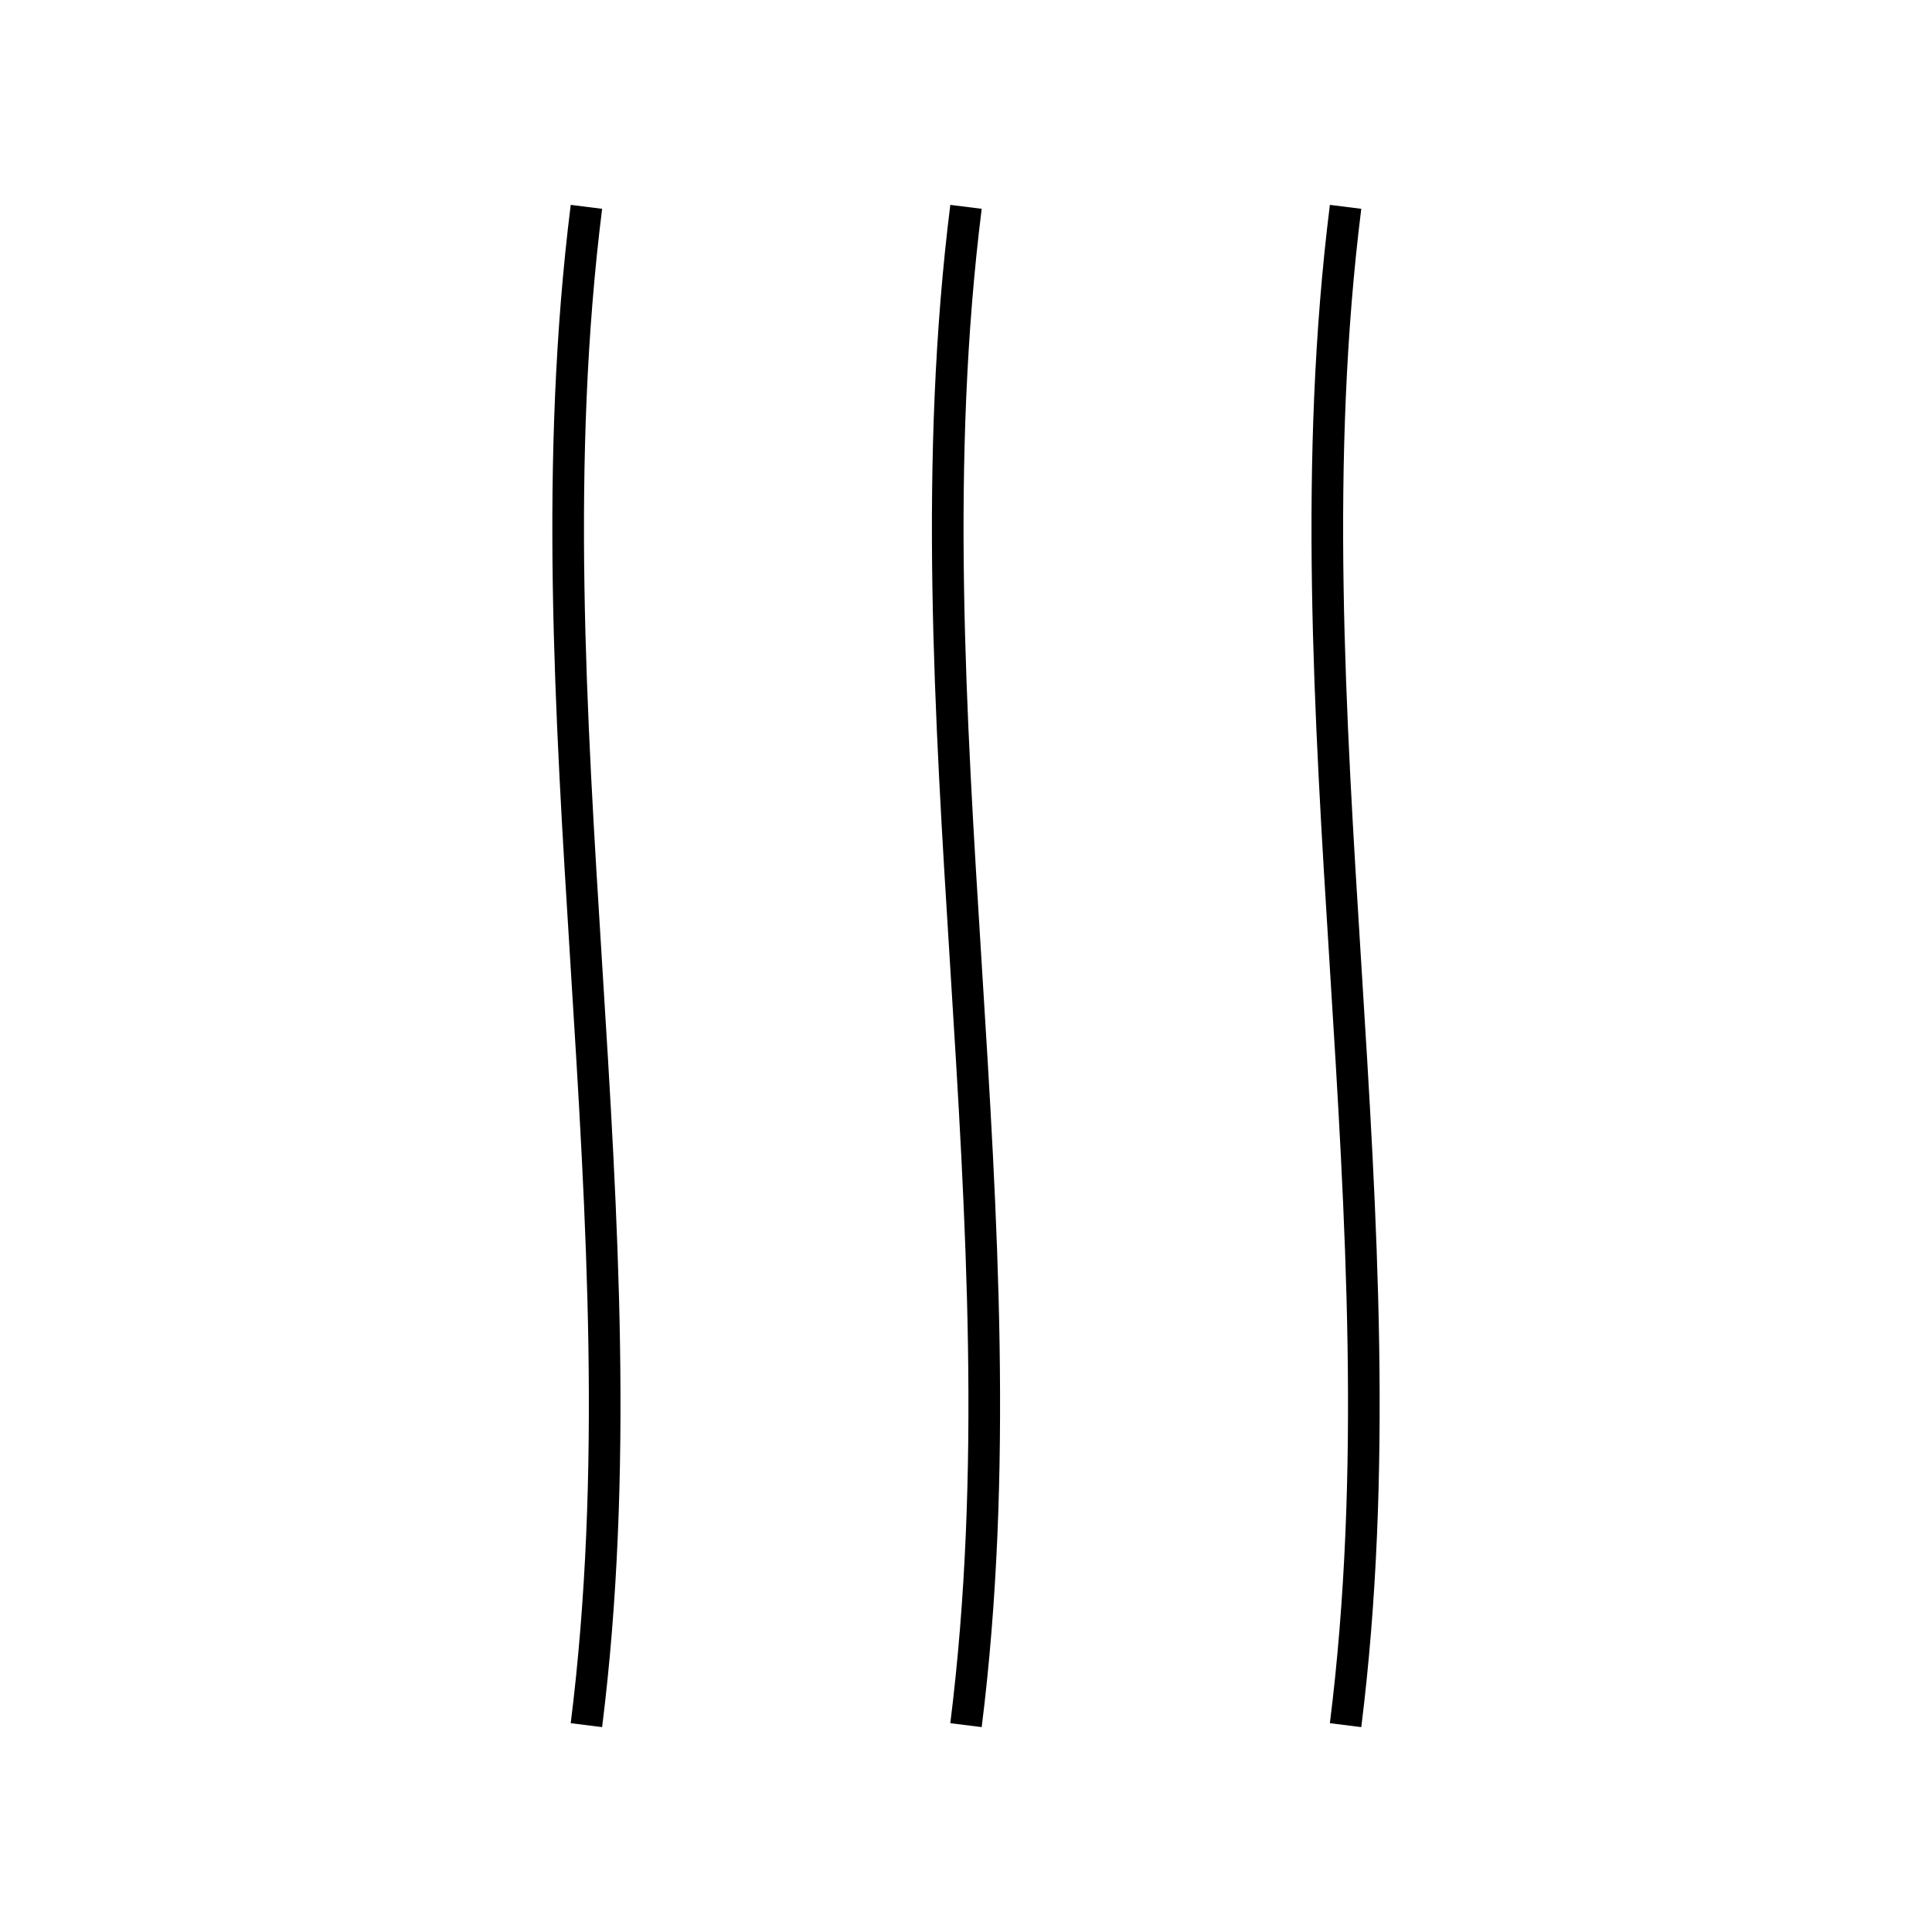
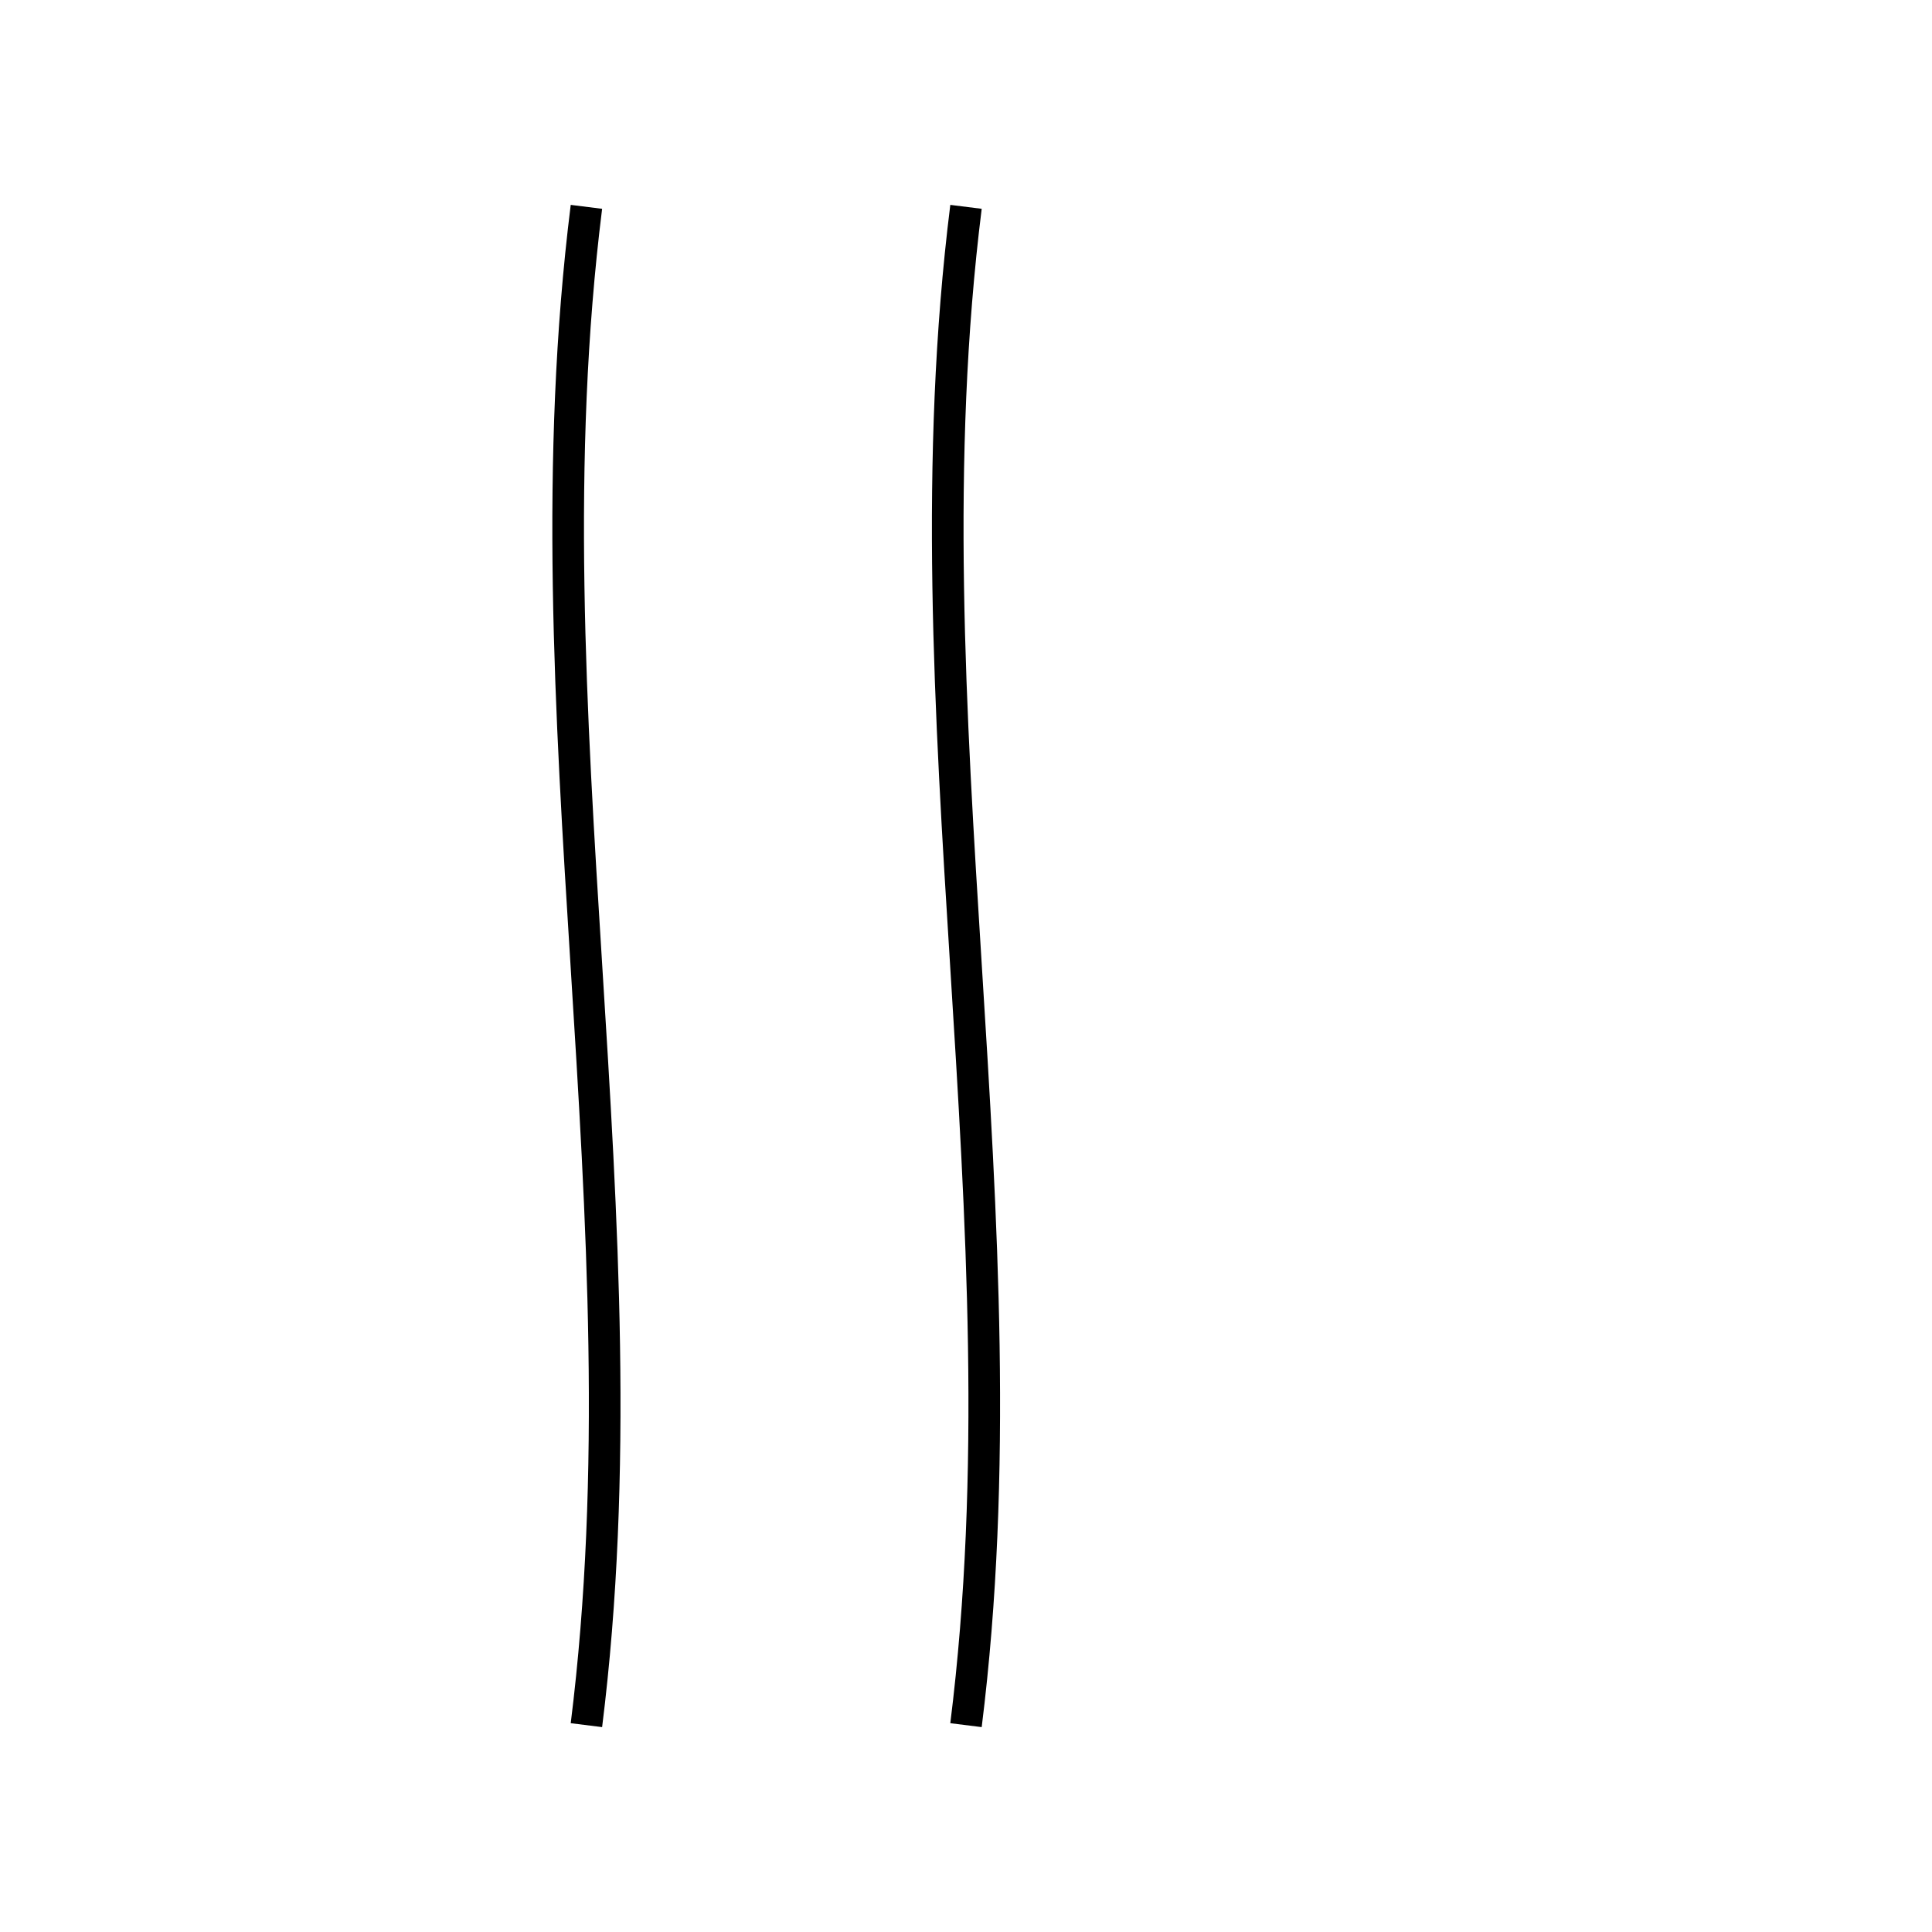
<svg xmlns="http://www.w3.org/2000/svg" version="1.2" preserveAspectRatio="xMidYMid meet" height="512" viewBox="0 0 384 384" zoomAndPan="magnify" width="512">
  <g id="0c1bc19842">
    <path transform="matrix(12.574,0,0,12.574,-210.368,-210.368)" d="M 26 20 C 25 28 27 36 26 44" style="fill:none;stroke-width:0.5;stroke-linecap:butt;stroke-linejoin:miter;stroke:#000000;stroke-opacity:1;stroke-miterlimit:4;" />
    <path transform="matrix(12.574,0,0,12.574,-210.368,-210.368)" d="M 32 20 C 31 28 33 36 32 44" style="fill:none;stroke-width:0.5;stroke-linecap:butt;stroke-linejoin:miter;stroke:#000000;stroke-opacity:1;stroke-miterlimit:4;" />
-     <path transform="matrix(12.574,0,0,12.574,-210.368,-210.368)" d="M 38 20 C 37 28 39 36 38 44" style="fill:none;stroke-width:0.5;stroke-linecap:butt;stroke-linejoin:miter;stroke:#000000;stroke-opacity:1;stroke-miterlimit:4;" />
  </g>
</svg>